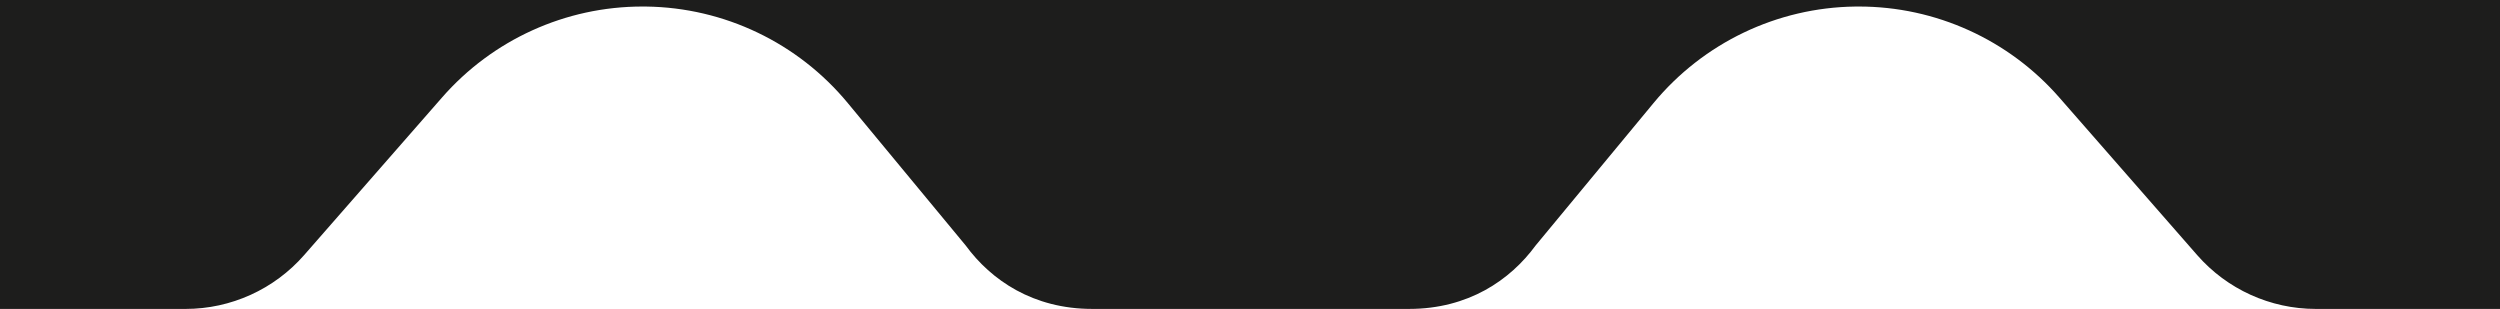
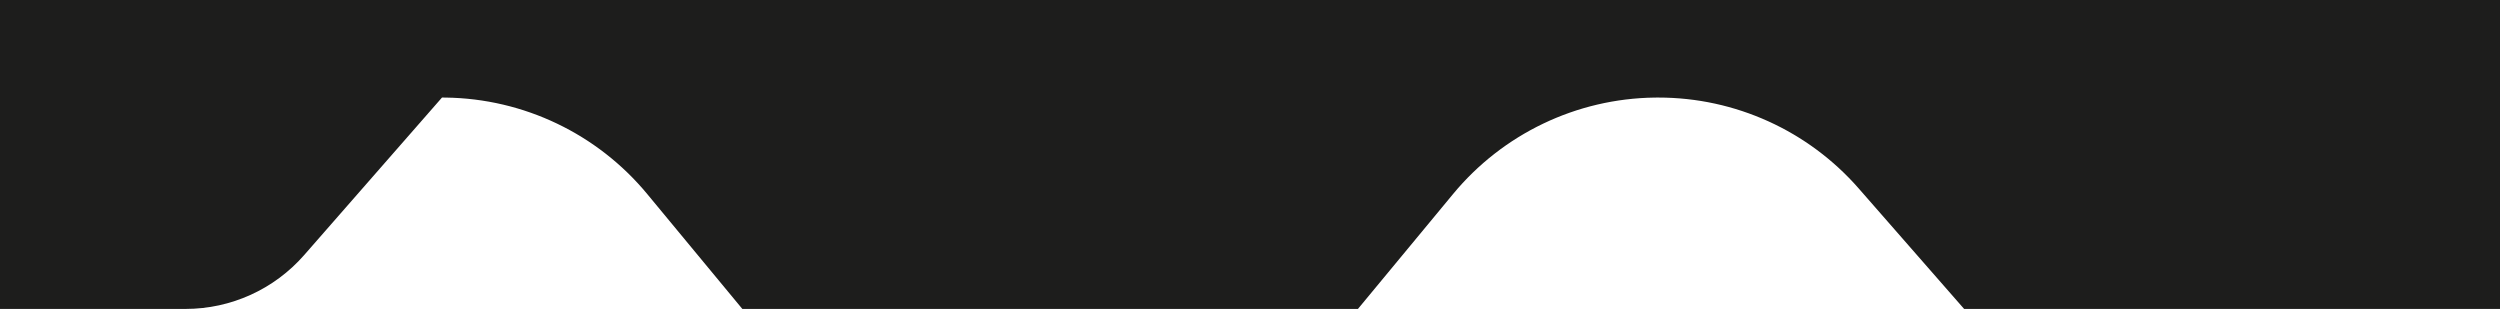
<svg xmlns="http://www.w3.org/2000/svg" version="1.1" id="Calque_1" x="0px" y="0px" viewBox="0 0 1920 237.251" style="enable-background:new 0 0 1920 237.251;" xml:space="preserve">
  <style type="text/css">
	.st0{fill:#1D1D1C;}
</style>
-   <path class="st0" d="M0,0v237.257h142.458c34.918,0.002,68.136-15.072,91.127-41.352L339.444,74.923  c38.827-44.451,94.979-69.941,154-69.908c0.935,0,1.87,0.007,2.806,0.014c60.001,0.778,116.628,27.886,154.862,74.133  l90.559,109.389c19.522,26.616,51.777,48.7,97.161,48.7h243.351c45.384,0,77.639-22.084,97.16-48.7l90.56-109.389  c38.234-46.247,94.861-73.355,154.862-74.133c0.936-0.007,1.87-0.014,2.806-0.014c59.021-0.033,115.173,25.457,154,69.908  l105.858,120.982c22.991,26.28,56.209,41.354,91.127,41.352H1920V0H0z" />
+   <path class="st0" d="M0,0v237.257h142.458c34.918,0.002,68.136-15.072,91.127-41.352L339.444,74.923  c0.935,0,1.87,0.007,2.806,0.014c60.001,0.778,116.628,27.886,154.862,74.133  l90.559,109.389c19.522,26.616,51.777,48.7,97.161,48.7h243.351c45.384,0,77.639-22.084,97.16-48.7l90.56-109.389  c38.234-46.247,94.861-73.355,154.862-74.133c0.936-0.007,1.87-0.014,2.806-0.014c59.021-0.033,115.173,25.457,154,69.908  l105.858,120.982c22.991,26.28,56.209,41.354,91.127,41.352H1920V0H0z" />
</svg>